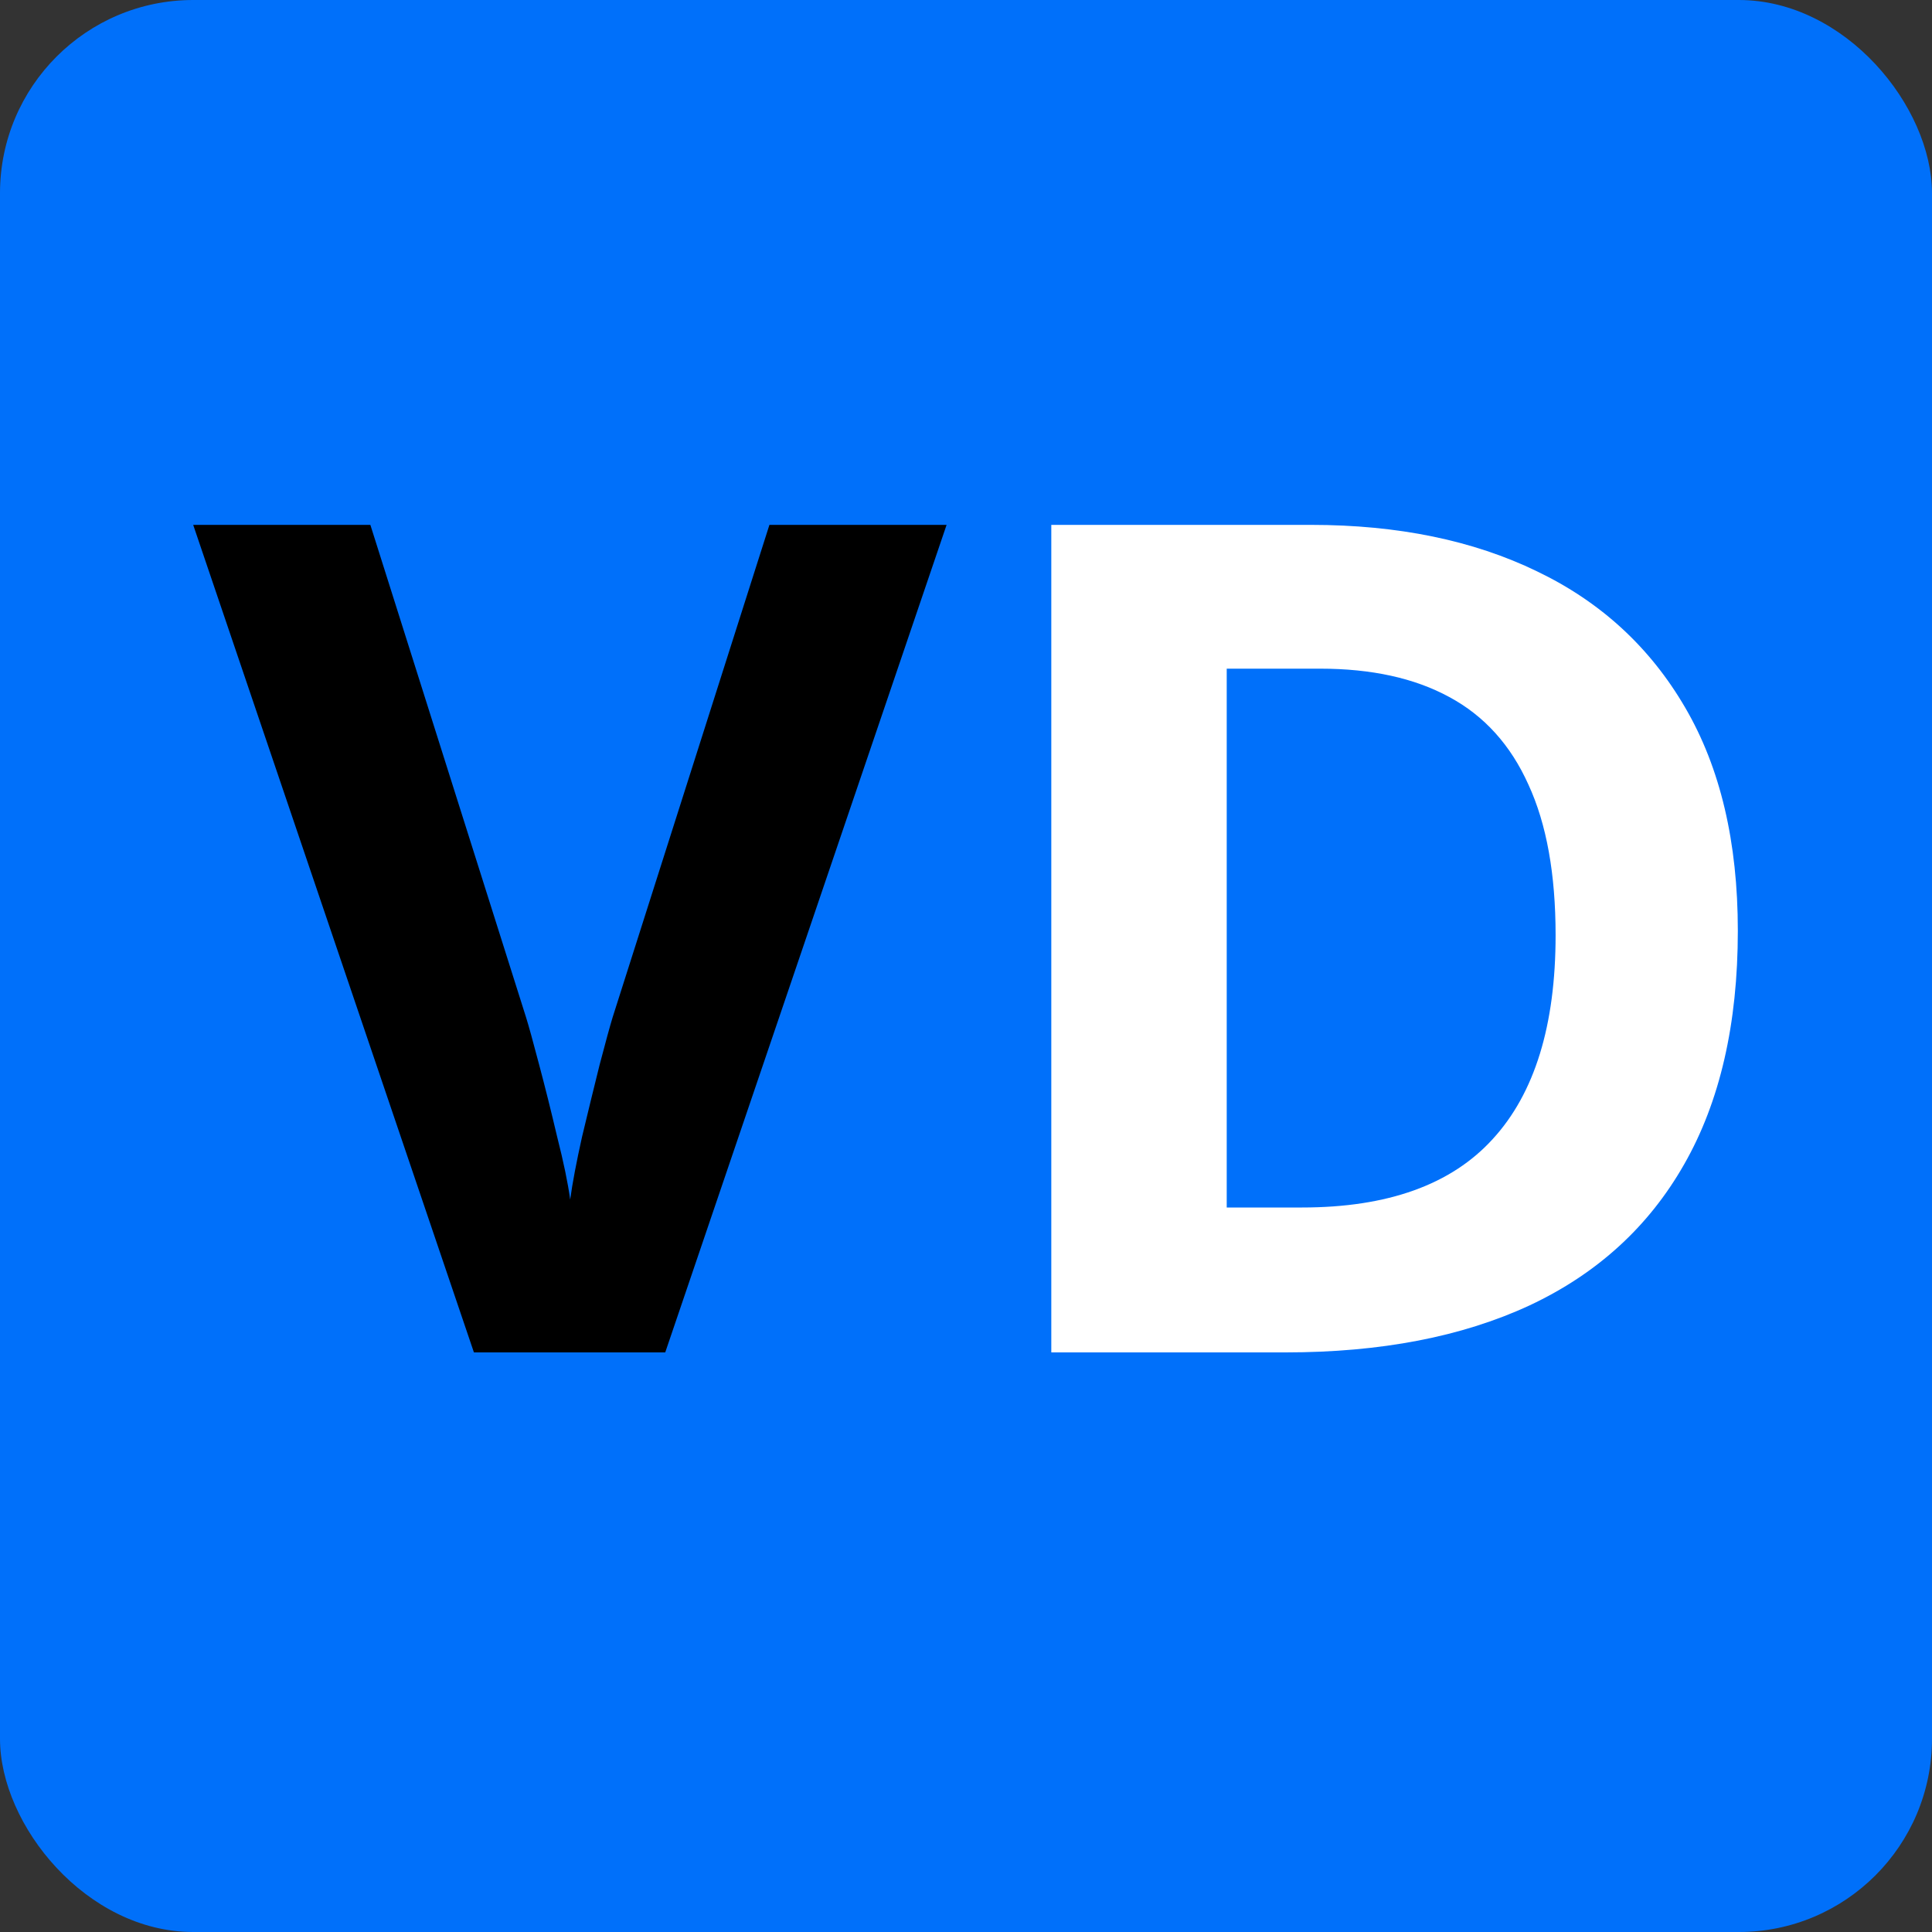
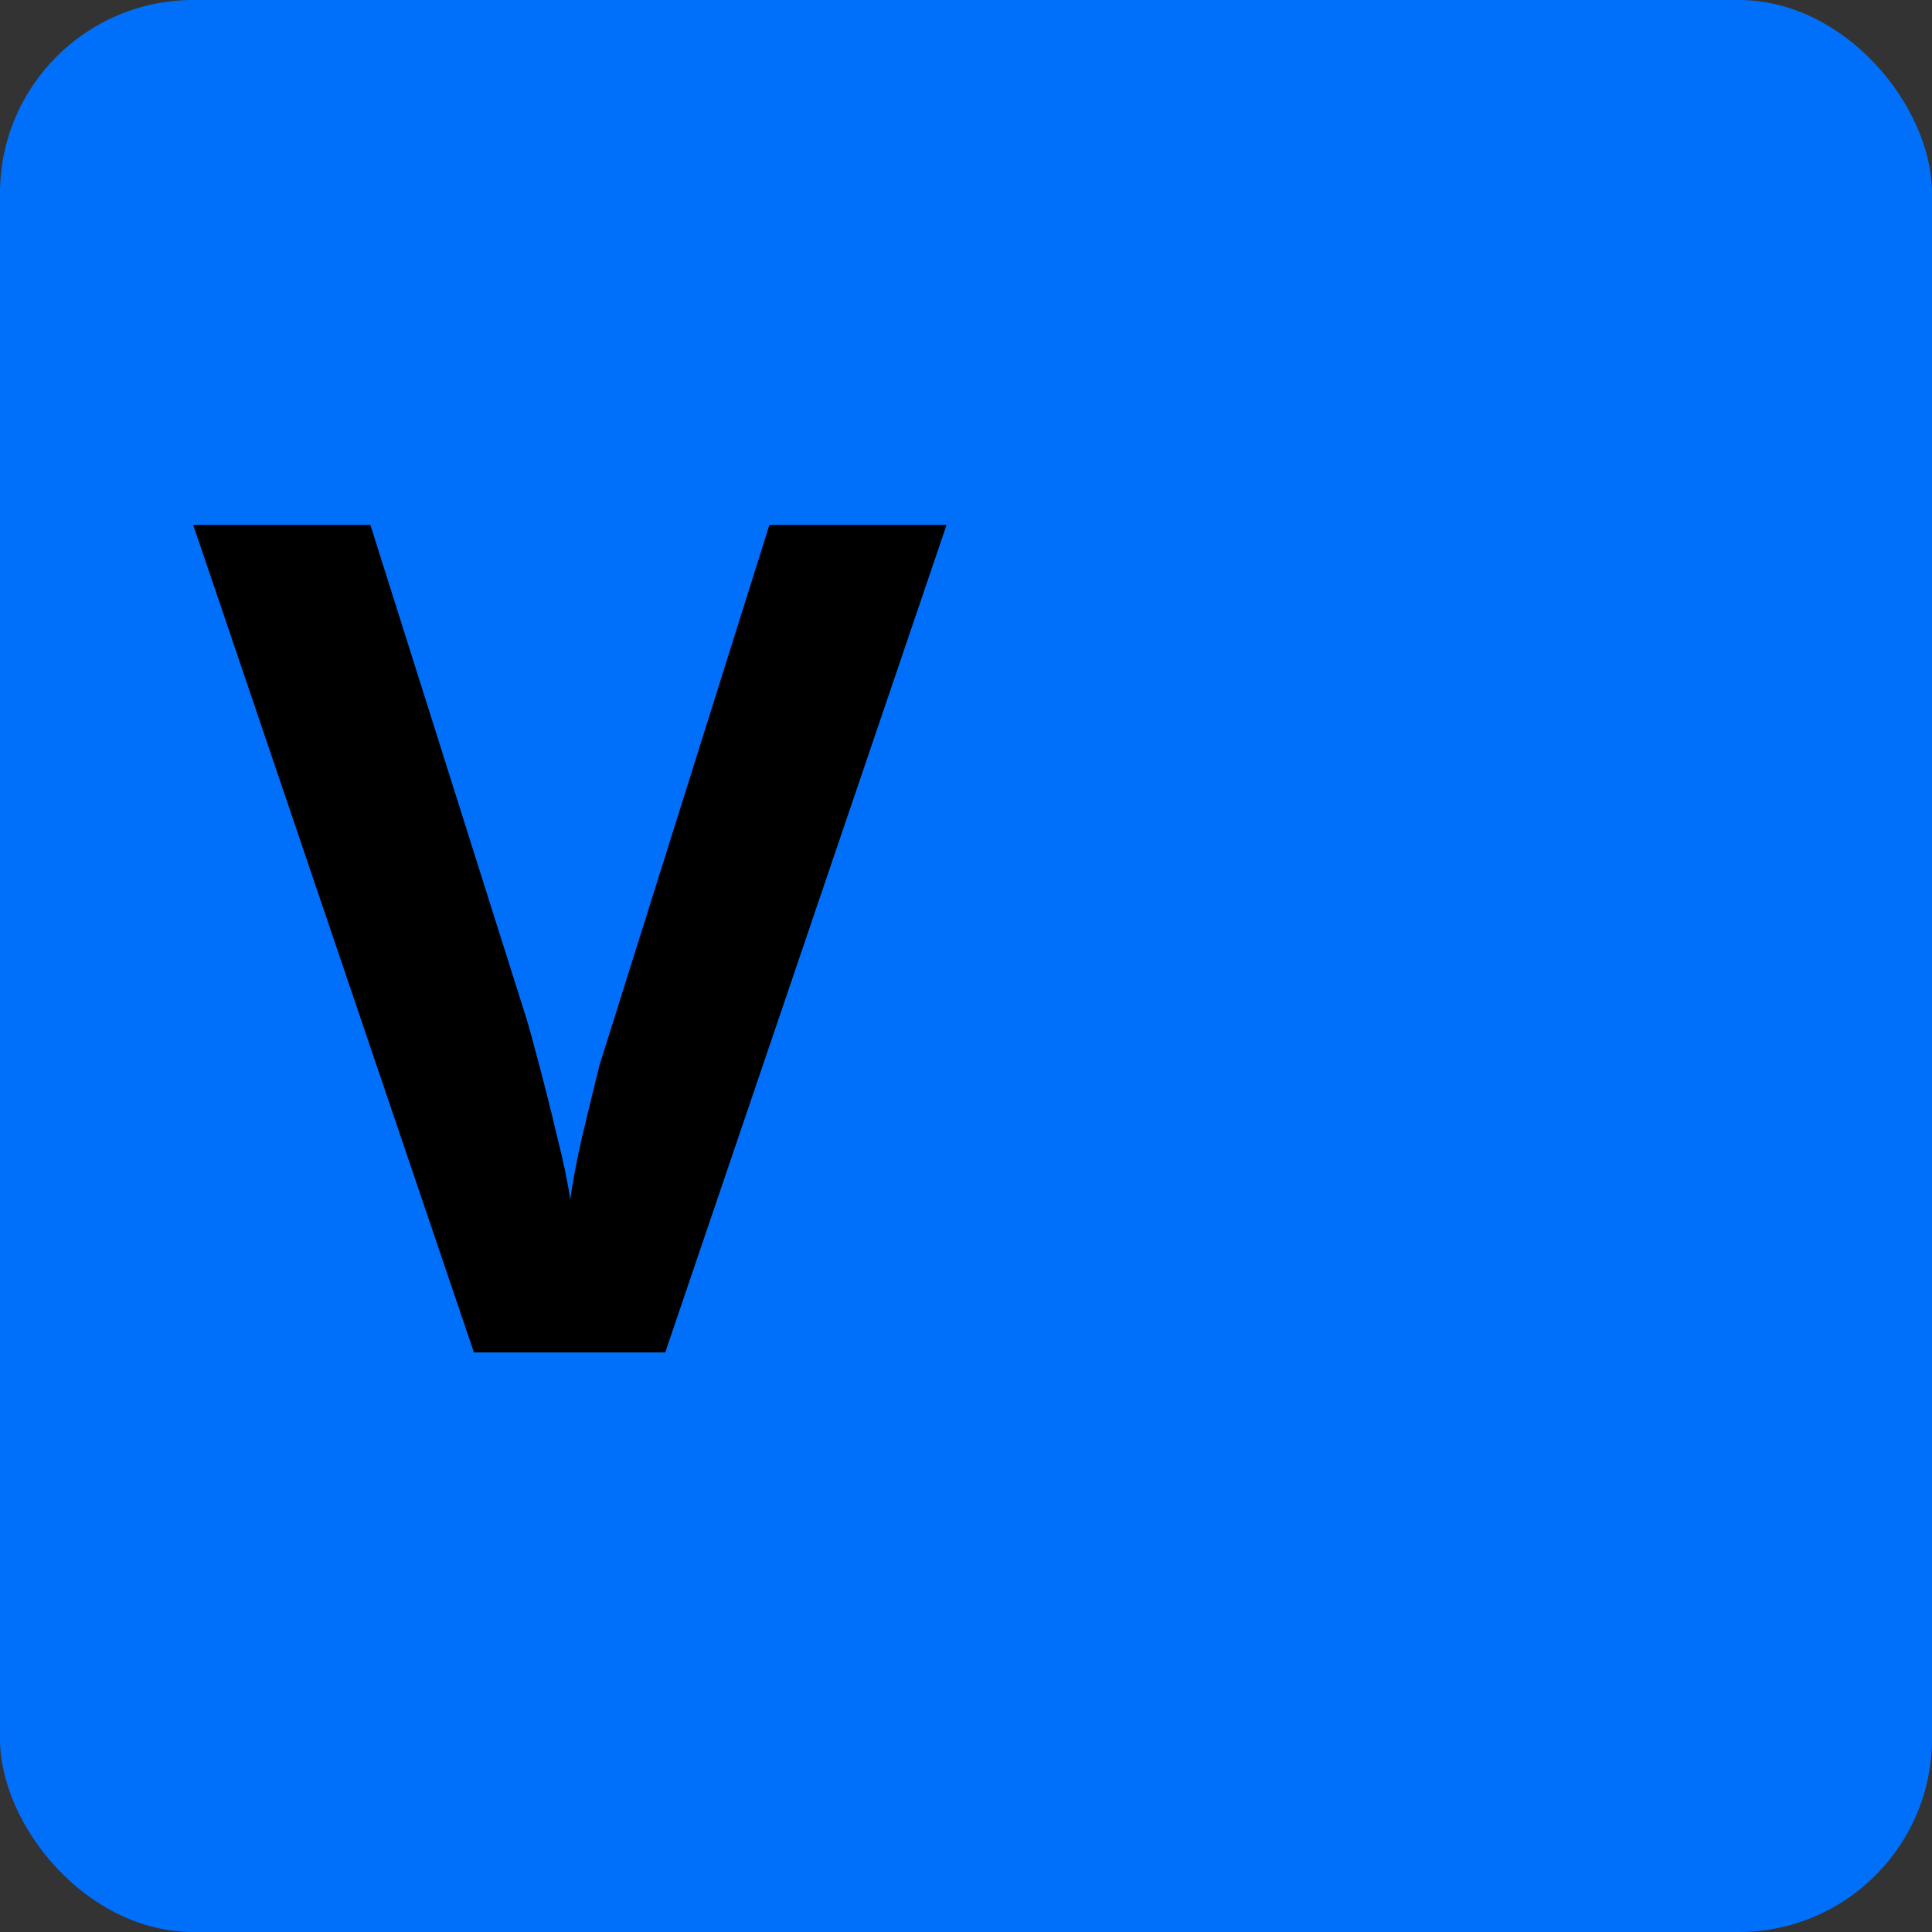
<svg xmlns="http://www.w3.org/2000/svg" width="40" height="40" viewBox="0 0 40 40" fill="none">
  <rect x="0" y="0" width="40" height="40" fill="#333333" stroke="none" />
  <rect width="40" height="40" rx="4" fill="#0070FA" />
-   <path d="M19.598 10.867L13.773 28H9.812L4 10.867H7.668L10.891 21.062C10.945 21.234 11.035 21.559 11.16 22.035C11.285 22.504 11.41 23.004 11.535 23.535C11.668 24.059 11.758 24.492 11.805 24.836C11.852 24.492 11.934 24.059 12.051 23.535C12.176 23.012 12.297 22.516 12.414 22.047C12.539 21.57 12.629 21.242 12.684 21.062L15.93 10.867H19.598Z" fill="black" />
-   <path d="M35.98 19.27C35.98 21.199 35.609 22.812 34.867 24.109C34.133 25.398 33.066 26.371 31.668 27.027C30.27 27.676 28.586 28 26.617 28H21.766V10.867H27.145C28.941 10.867 30.5 11.188 31.82 11.828C33.141 12.461 34.164 13.402 34.891 14.652C35.617 15.895 35.98 17.434 35.98 19.27ZM32.207 19.363C32.207 18.098 32.02 17.059 31.645 16.246C31.277 15.426 30.73 14.82 30.004 14.43C29.285 14.039 28.395 13.844 27.332 13.844H25.398V25H26.957C28.73 25 30.047 24.527 30.906 23.582C31.773 22.637 32.207 21.23 32.207 19.363Z" fill="white" />
+   <path d="M19.598 10.867L13.773 28H9.812L4 10.867H7.668L10.891 21.062C10.945 21.234 11.035 21.559 11.16 22.035C11.285 22.504 11.41 23.004 11.535 23.535C11.668 24.059 11.758 24.492 11.805 24.836C11.852 24.492 11.934 24.059 12.051 23.535C12.176 23.012 12.297 22.516 12.414 22.047L15.93 10.867H19.598Z" fill="black" />
</svg>